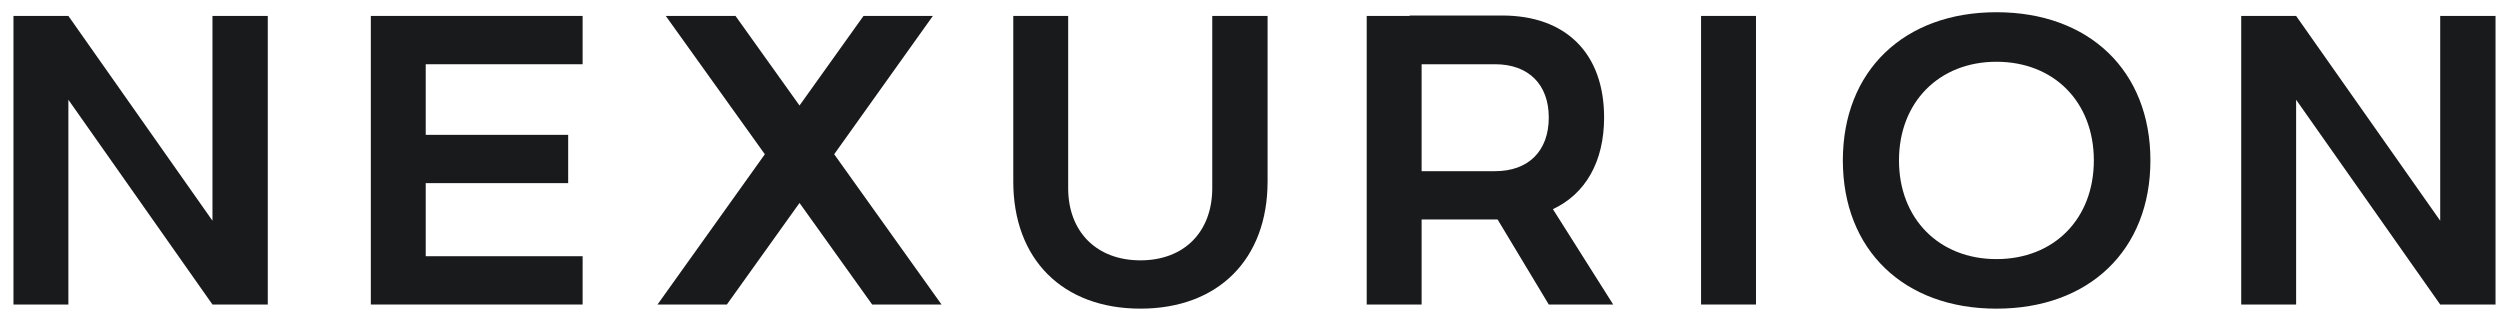
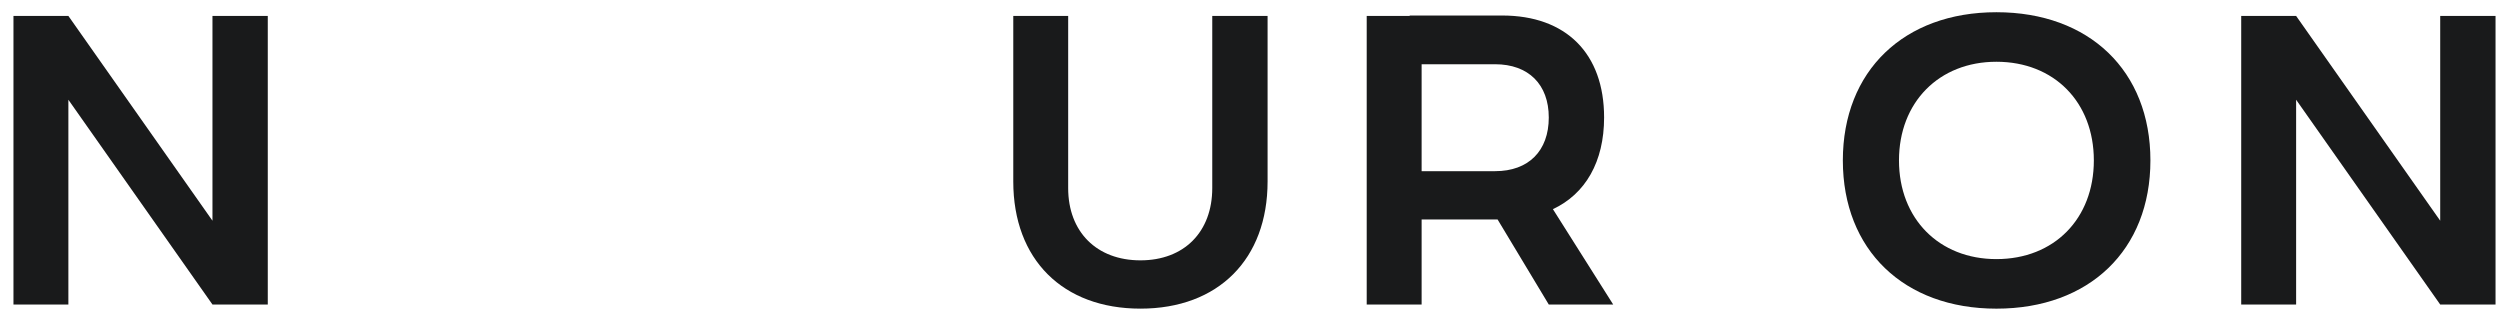
<svg xmlns="http://www.w3.org/2000/svg" width="145" height="18" viewBox="0 0 145 18" fill="none">
  <path d="M141.532 0.924H144.741V17.662H141.532L133.175 5.785V17.662H129.99V0.924H133.175L141.532 12.801V0.924Z" fill="#191A1B" />
  <path d="M115.792 0.709C121.18 0.709 124.724 4.109 124.724 9.305C124.724 14.502 121.18 17.902 115.792 17.902C110.429 17.902 106.885 14.502 106.885 9.305C106.885 4.109 110.429 0.709 115.792 0.709ZM115.792 15.028C119.145 15.028 121.443 12.682 121.443 9.305C121.443 5.929 119.145 3.582 115.792 3.582C112.464 3.582 110.141 5.929 110.141 9.305C110.141 12.682 112.464 15.028 115.792 15.028Z" fill="#191A1B" />
-   <path d="M101.847 17.662H98.662V0.924H101.847V17.662Z" fill="#191A1B" />
  <path d="M89.829 17.662L86.86 12.729H82.454V17.662H79.269V0.924H81.76V0.9H87.124C90.835 0.9 93.038 3.103 93.038 6.815C93.038 9.377 91.96 11.245 90.069 12.131L93.565 17.662H89.829ZM82.454 3.726V9.928H86.716C88.656 9.928 89.829 8.754 89.829 6.815C89.829 4.899 88.656 3.726 86.716 3.726H82.454Z" fill="#191A1B" />
  <path d="M70.311 0.924H73.52V10.526C73.52 15.028 70.67 17.901 66.145 17.901C61.643 17.901 58.77 15.052 58.77 10.526V0.924H61.954V10.909C61.954 13.448 63.606 15.1 66.145 15.1C68.683 15.1 70.311 13.448 70.311 10.909V0.924Z" fill="#191A1B" />
-   <path d="M54.609 17.662H50.586L46.372 11.771L42.158 17.662H38.135L44.361 8.946L38.614 0.924H42.66L46.372 6.12L50.084 0.924H54.106L48.383 8.946L54.609 17.662Z" fill="#191A1B" />
-   <path d="M33.792 3.726H24.692V7.821H32.954V10.622H24.692V14.861H33.792V17.662H21.508V0.924H33.792V3.726Z" fill="#191A1B" />
  <path d="M12.323 0.924H15.531V17.662H12.323L3.966 5.785V17.662H0.781V0.924H3.966L12.323 12.801V0.924Z" fill="#191A1B" />
</svg>